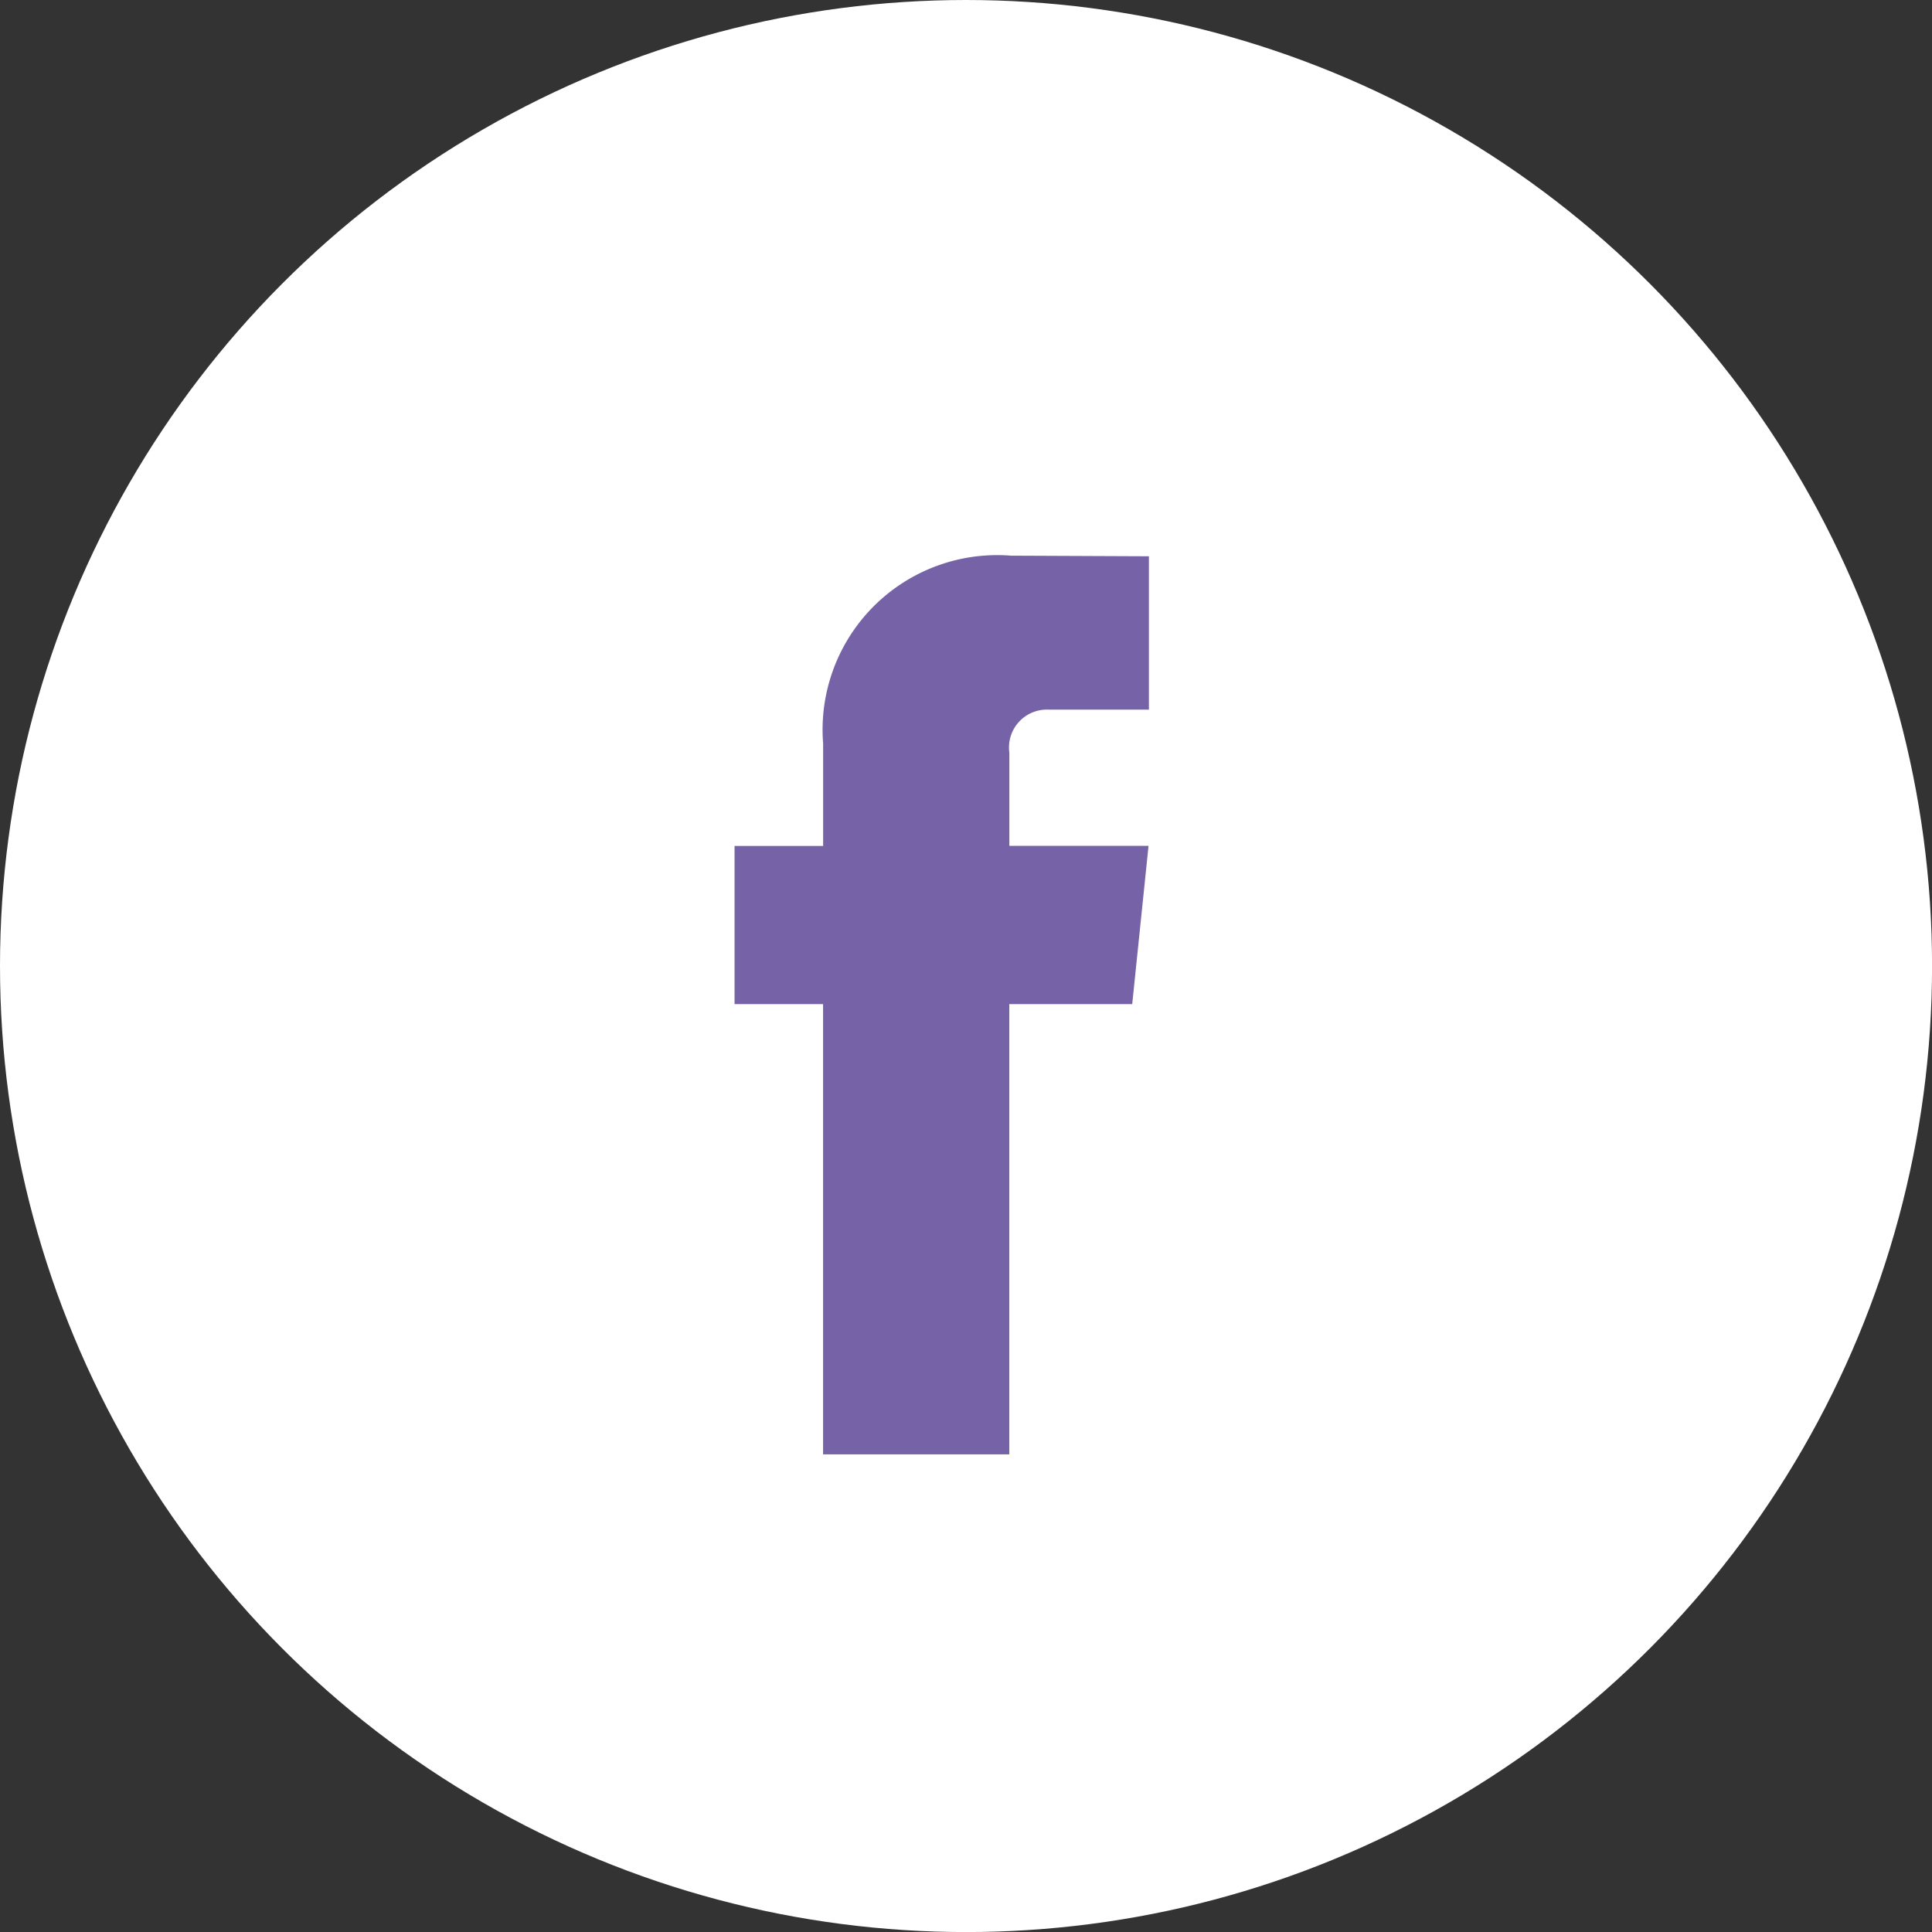
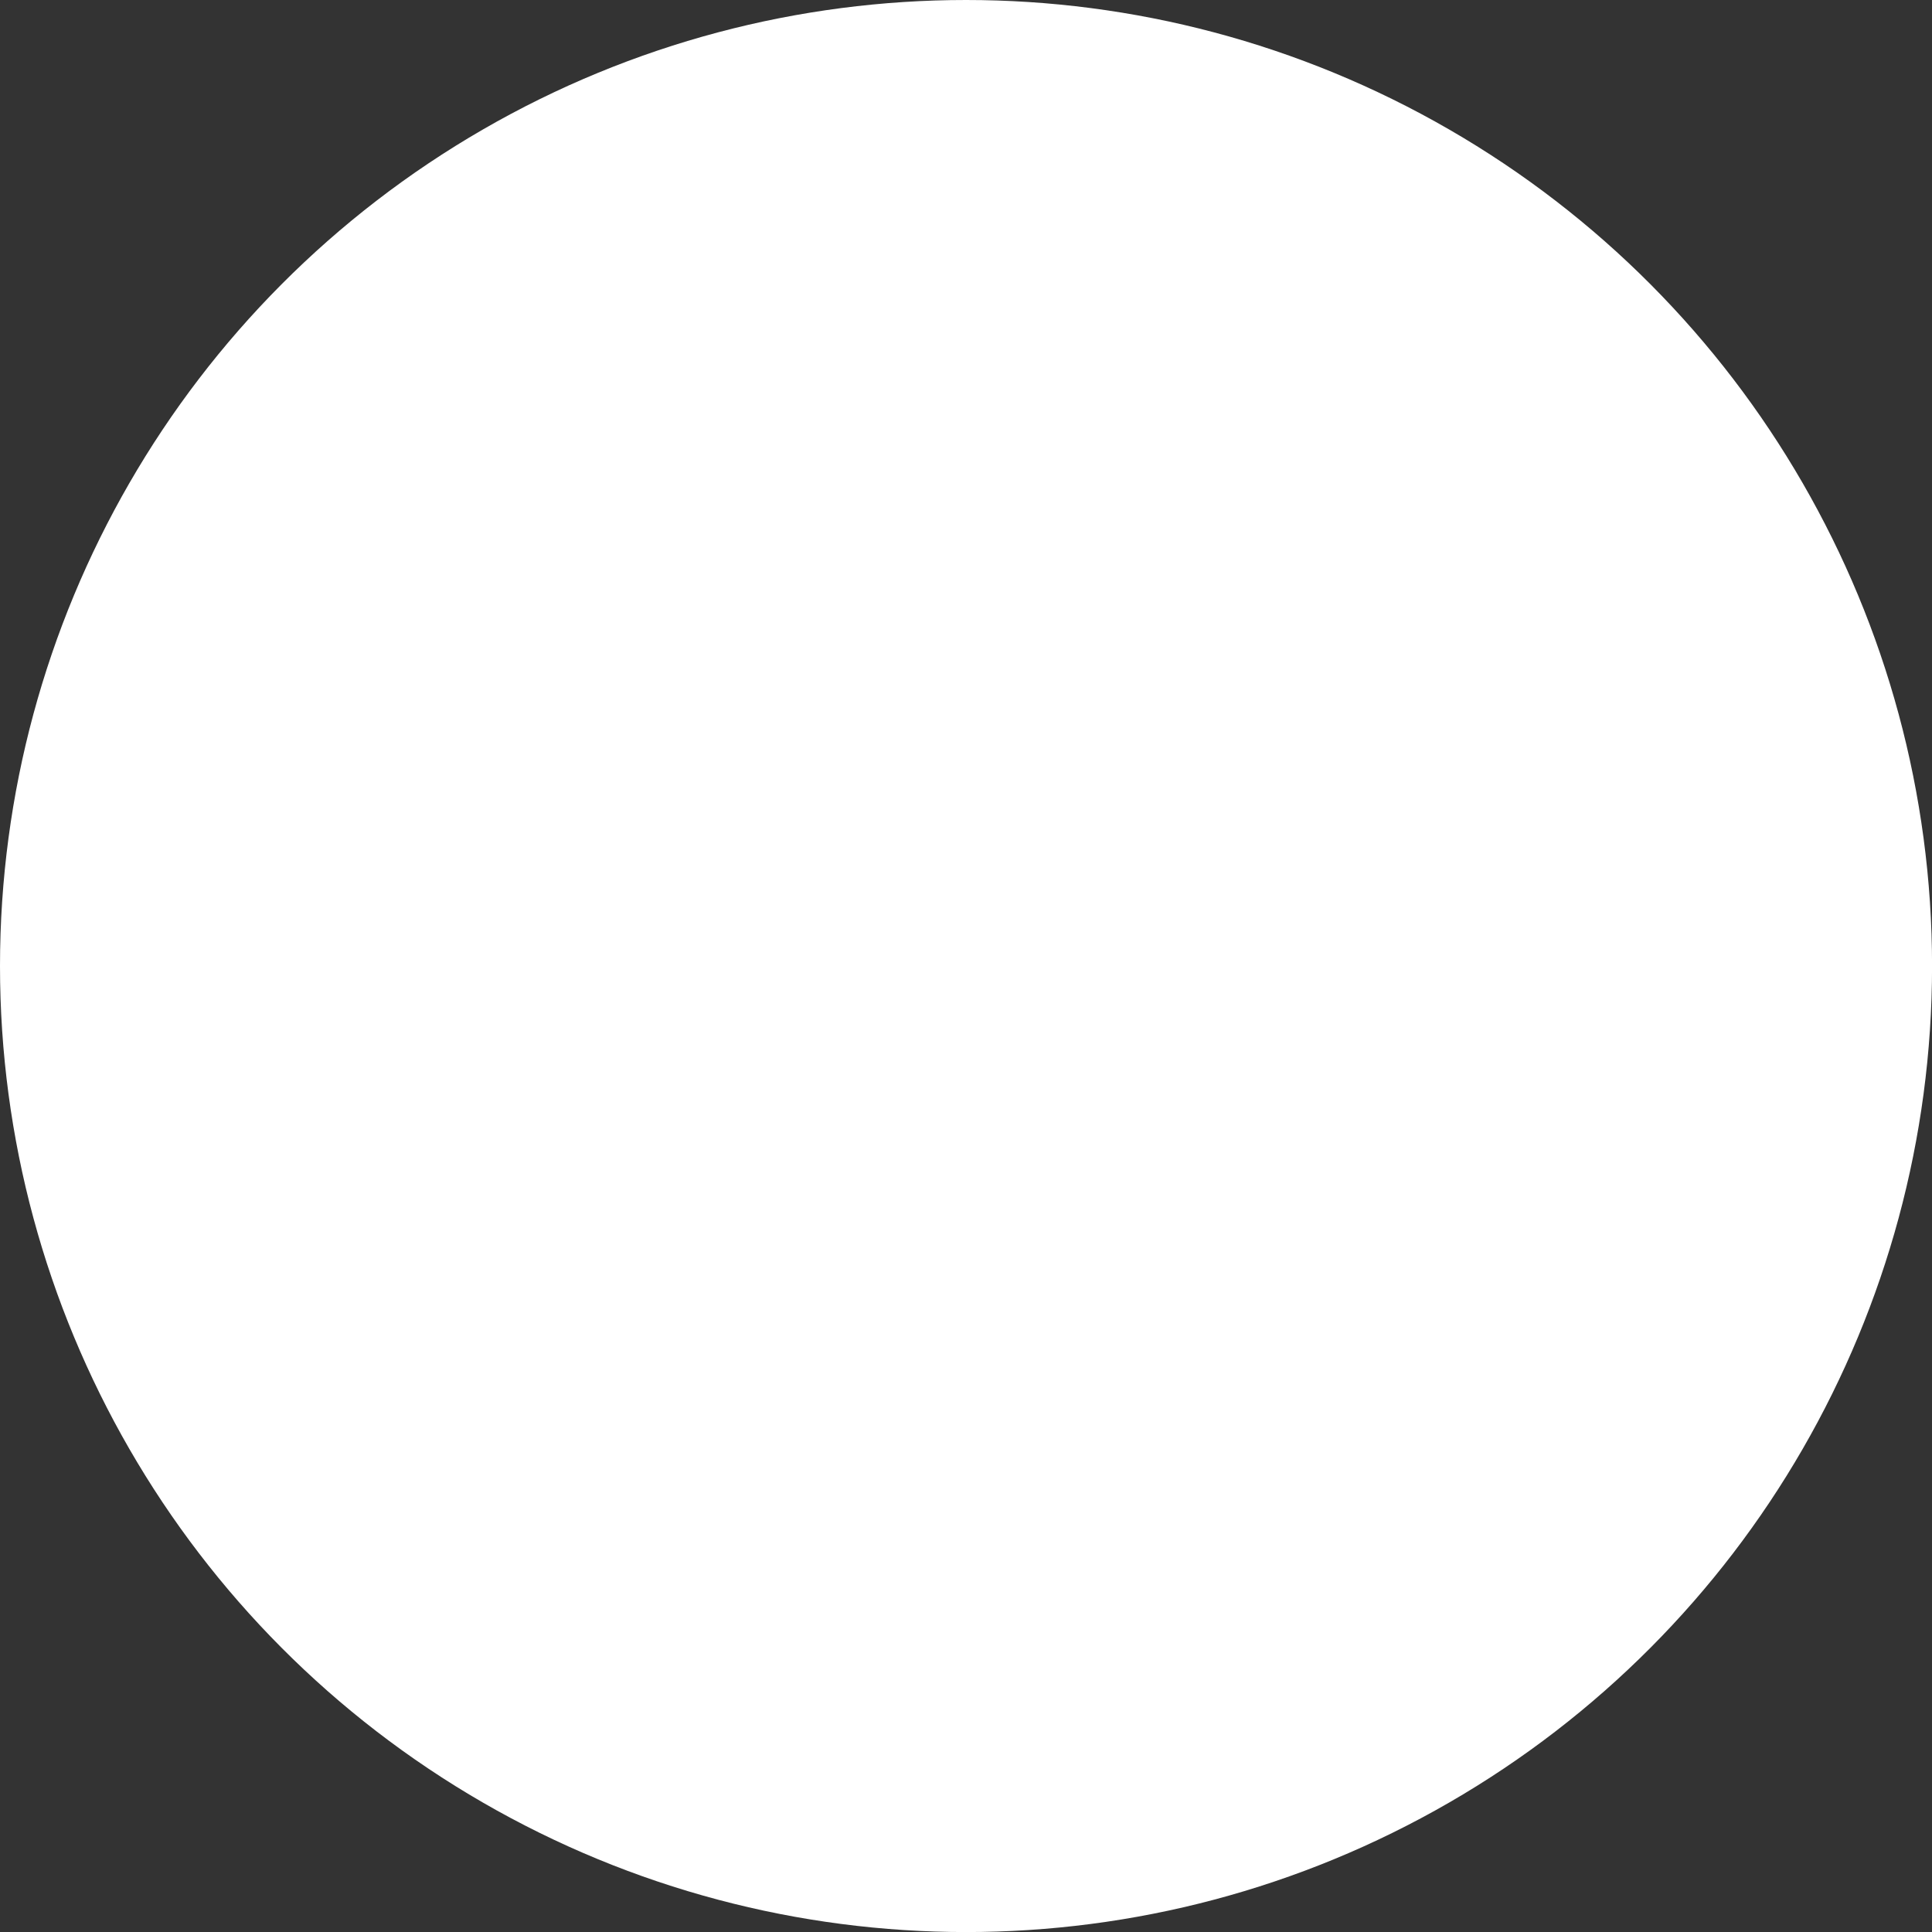
<svg xmlns="http://www.w3.org/2000/svg" id="Group_5654" data-name="Group 5654" width="35.273" height="35.274" viewBox="0 0 35.273 35.274">
  <rect x="0" y="0" width="35.273" height="35.274" fill="#333333" stroke="none" />
  <ellipse id="Ellipse_6" data-name="Ellipse 6" cx="17.637" cy="17.637" rx="17.637" ry="17.637" fill="#fff" />
-   <path id="Path_46" data-name="Path 46" d="M45.072,29.951H42.828v8.22h-3.4v-8.22H37.812V27.063h1.617V25.193a3.188,3.188,0,0,1,3.43-3.43l2.518.011v2.8H43.55a.692.692,0,0,0-.721.787v1.7h2.541Z" transform="translate(-24.401 -11.618)" fill="#7662a7" />
</svg>